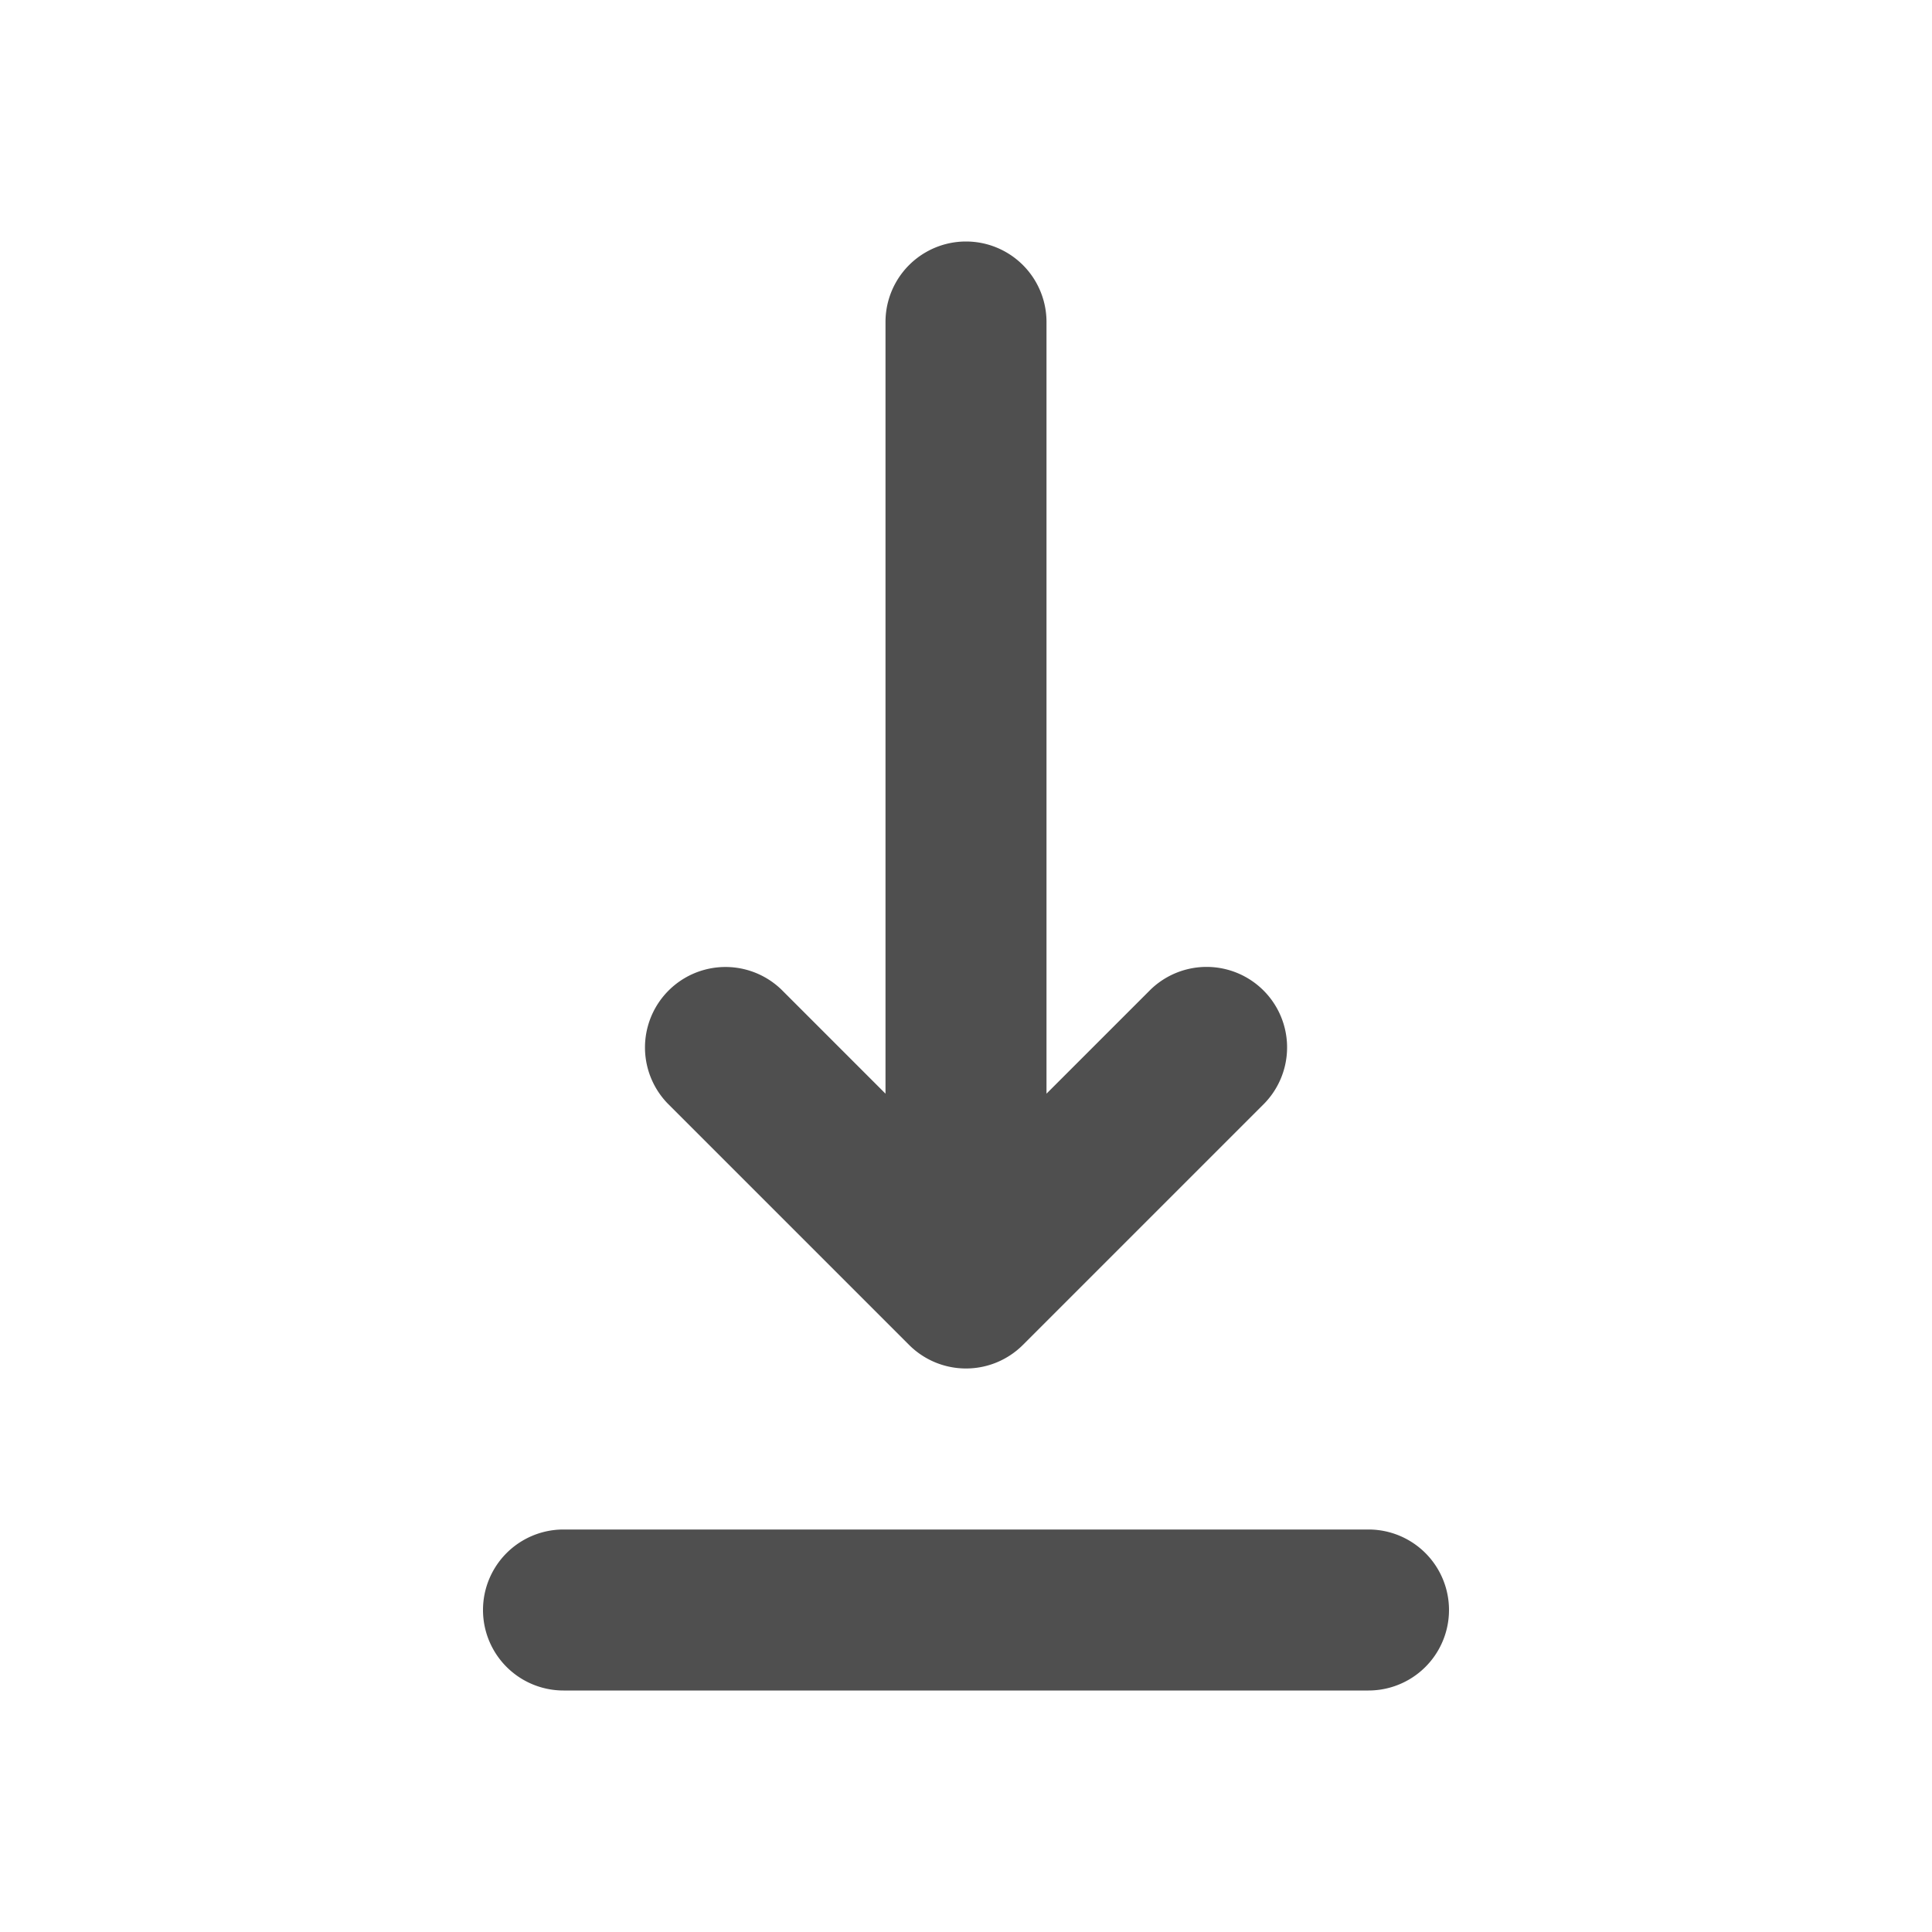
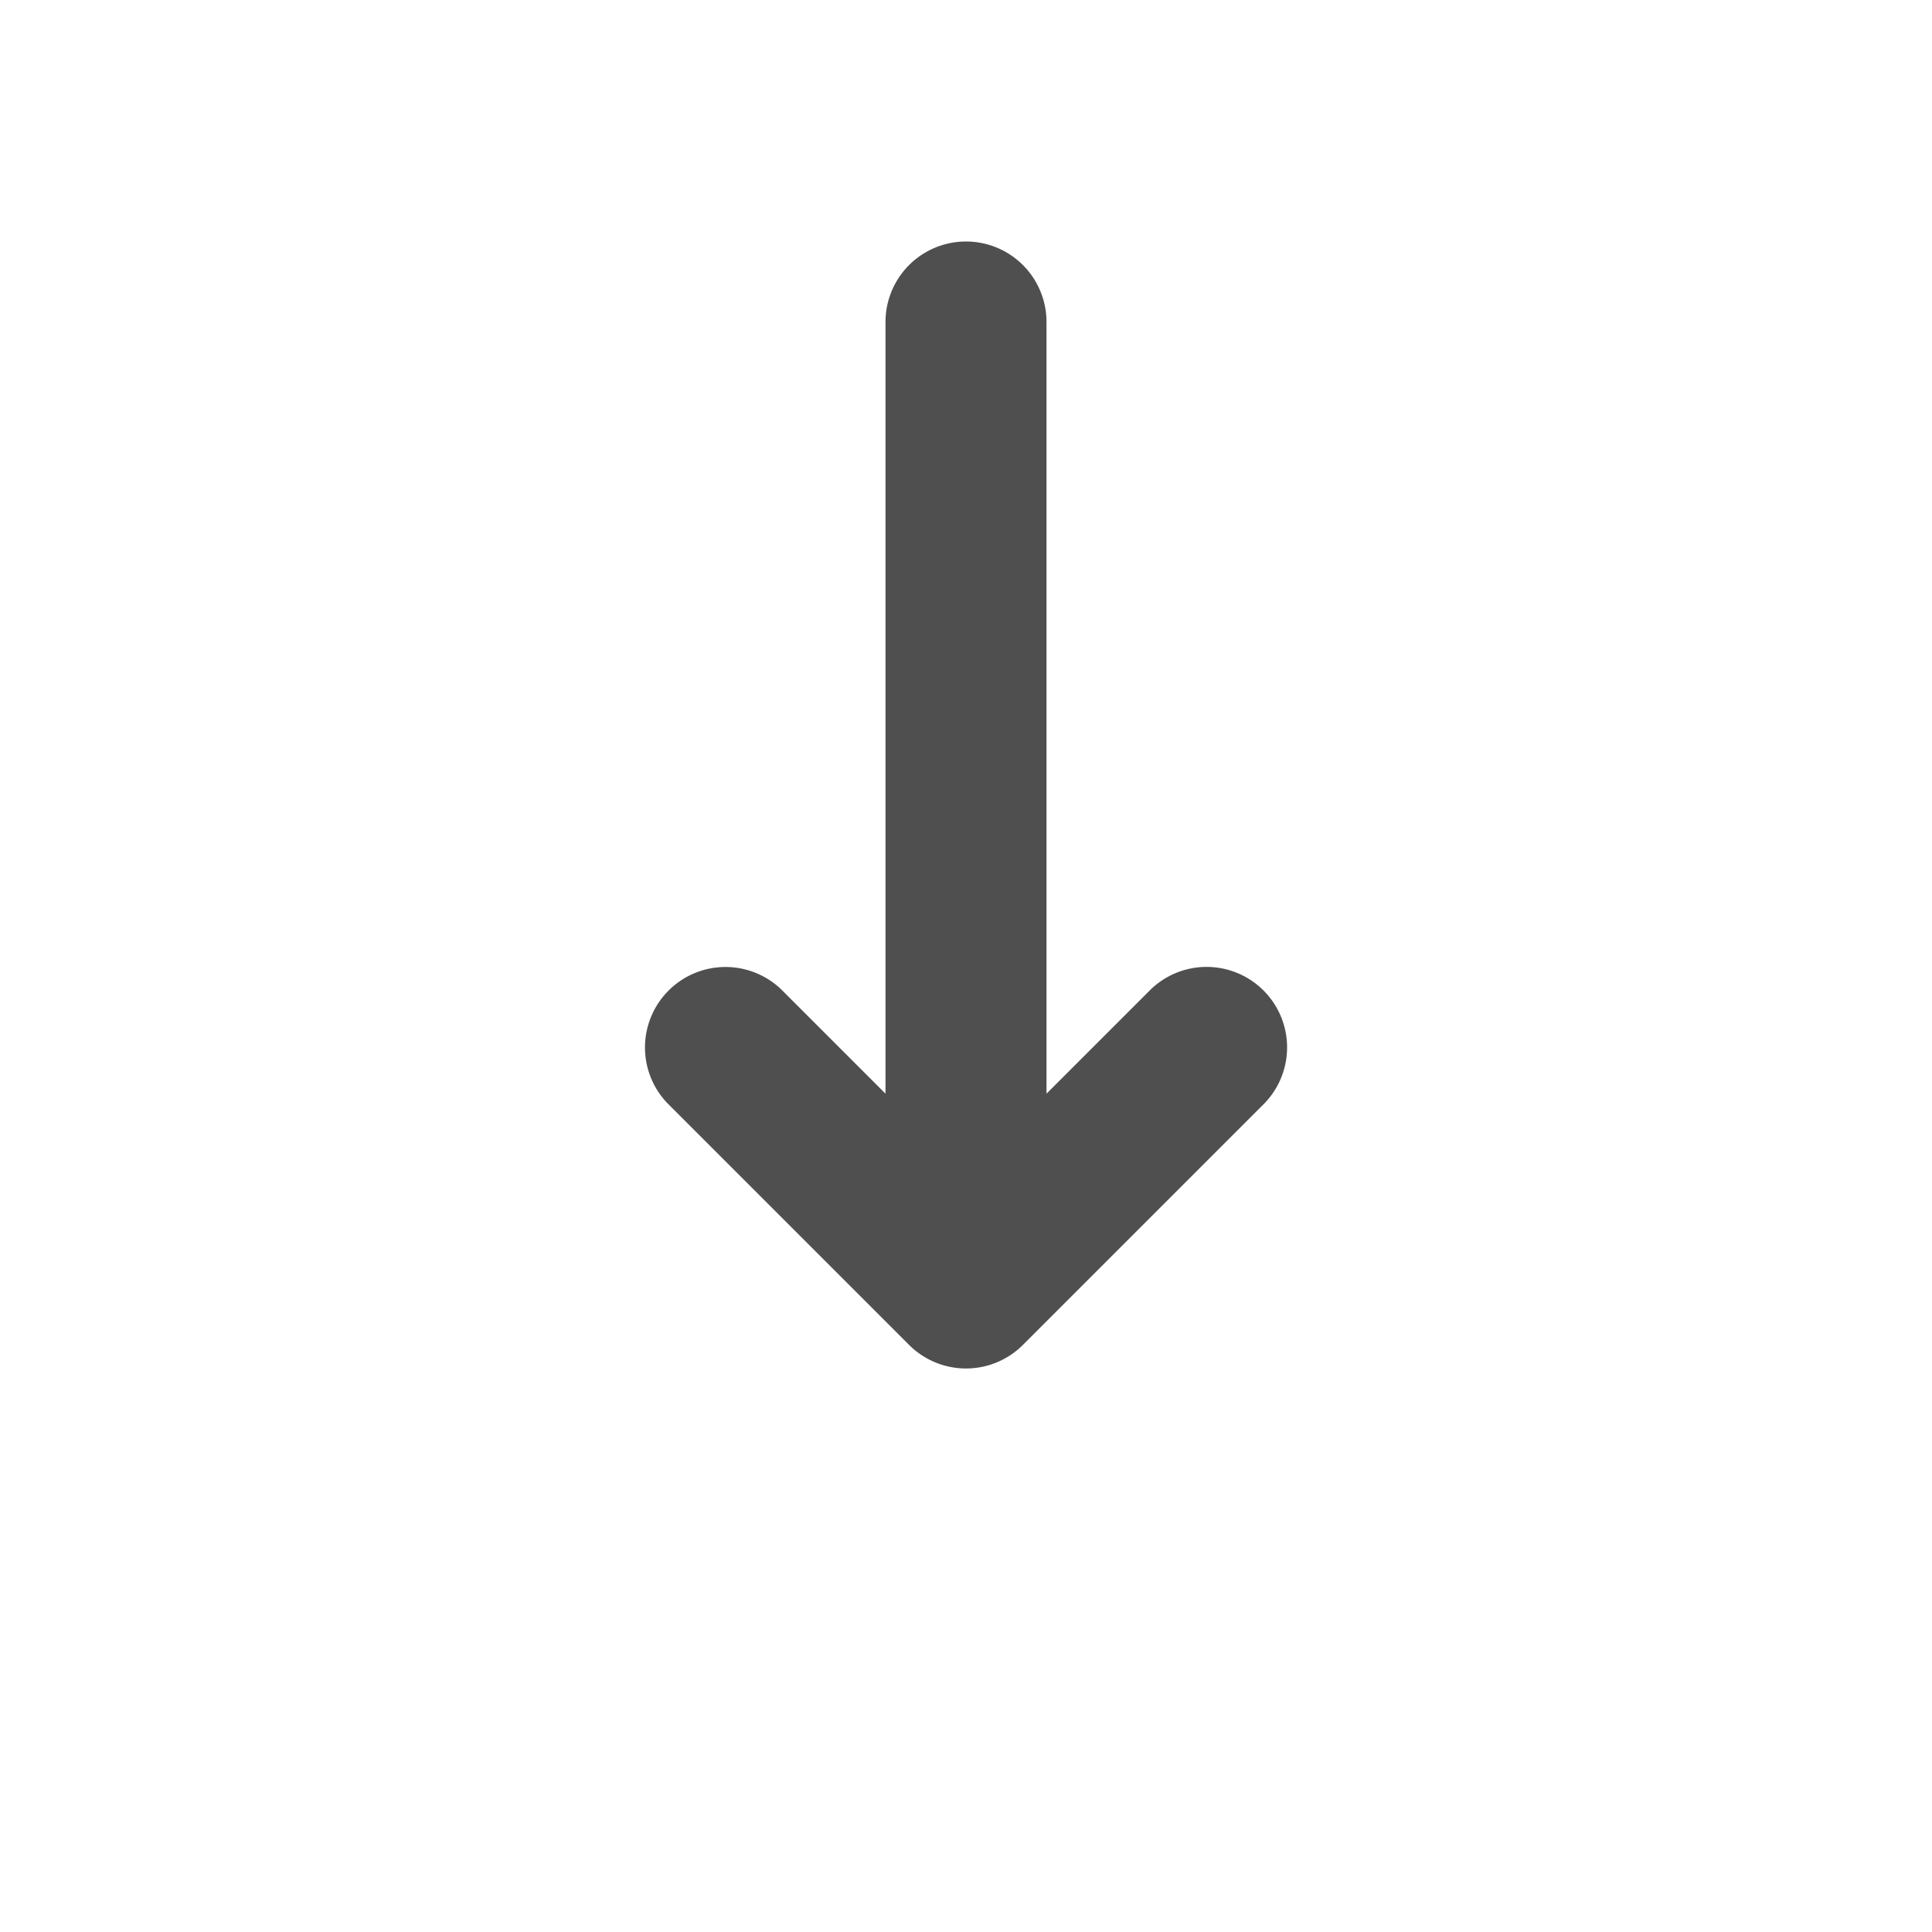
<svg xmlns="http://www.w3.org/2000/svg" viewBox="0 0 24 24">
  <title>Artboard-154</title>
  <g id="Download">
    <path d="M11.292,16.706a1,1,0,0,0,1.416,0l3-3a1,1,0,0,0-1.414-1.414L13,13.586V4a1,1,0,0,0-2,0v9.586L9.707,12.293a1,1,0,0,0-1.414,1.414Z" style="fill:#4f4f4f;" />
-     <path d="M17,19H7a1,1,0,0,0,0,2H17a1,1,0,0,0,0-2Z" style="fill:#4f4f4f;" />
  </g>
</svg>